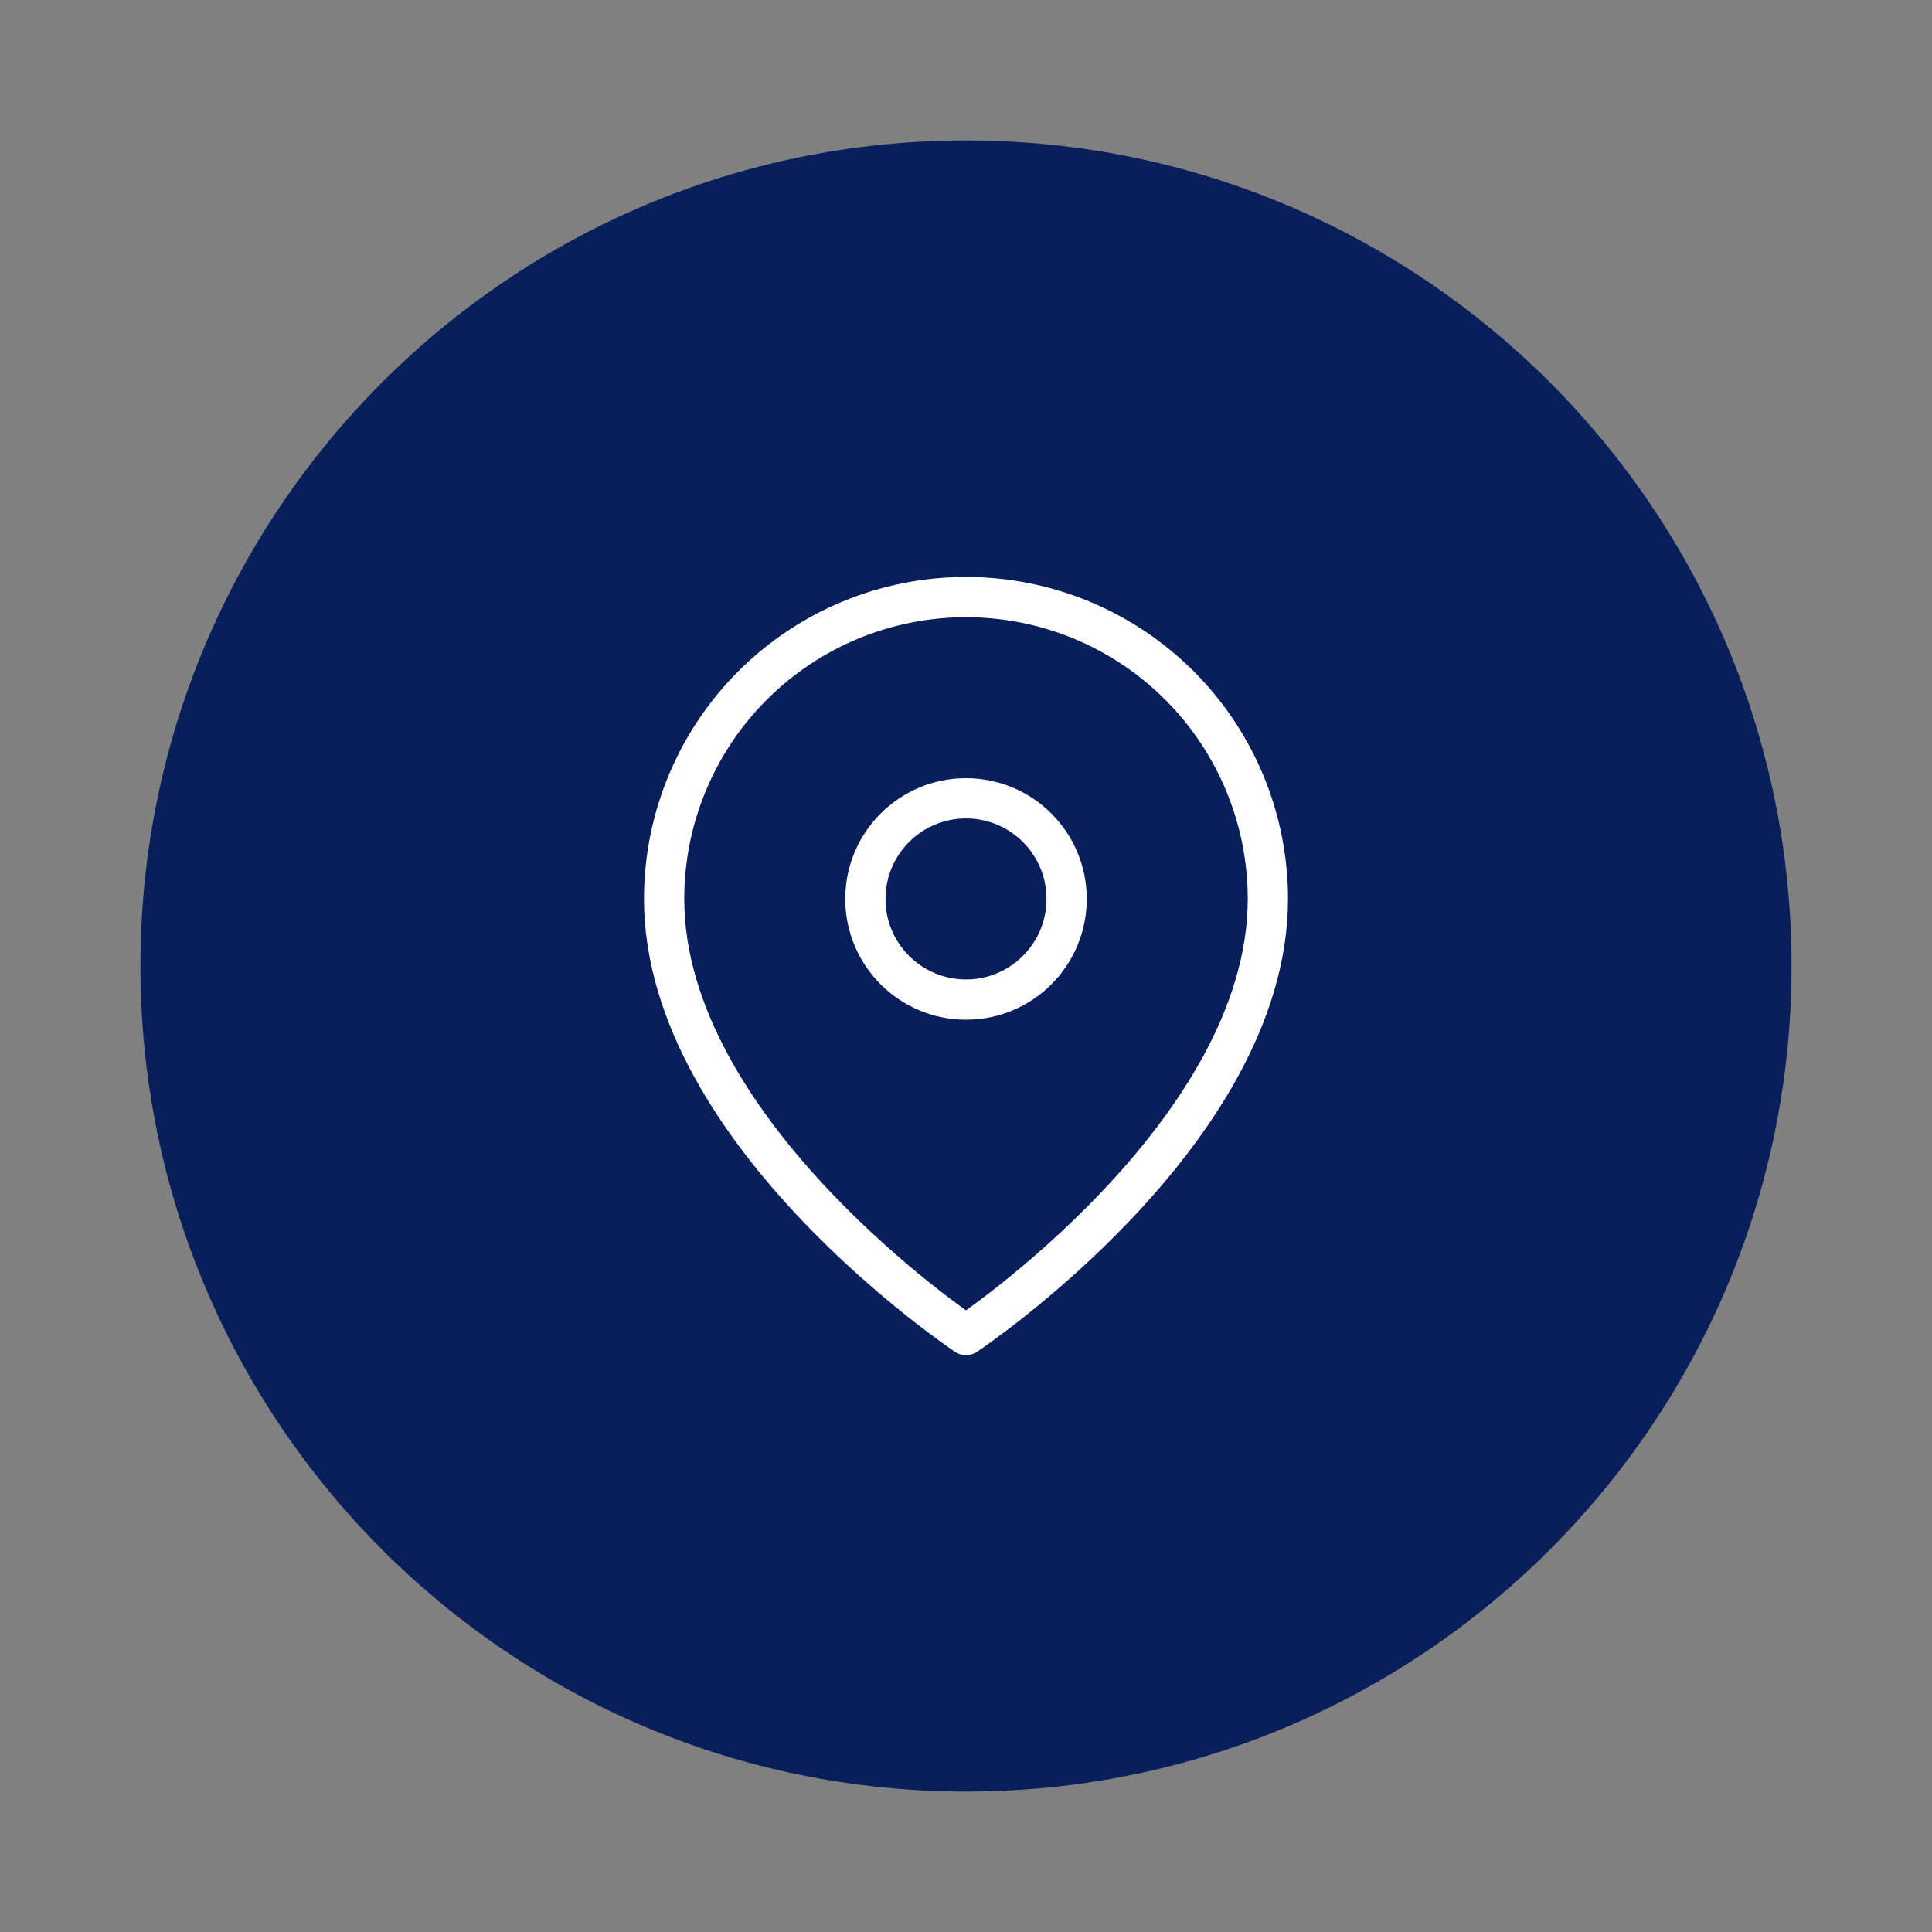
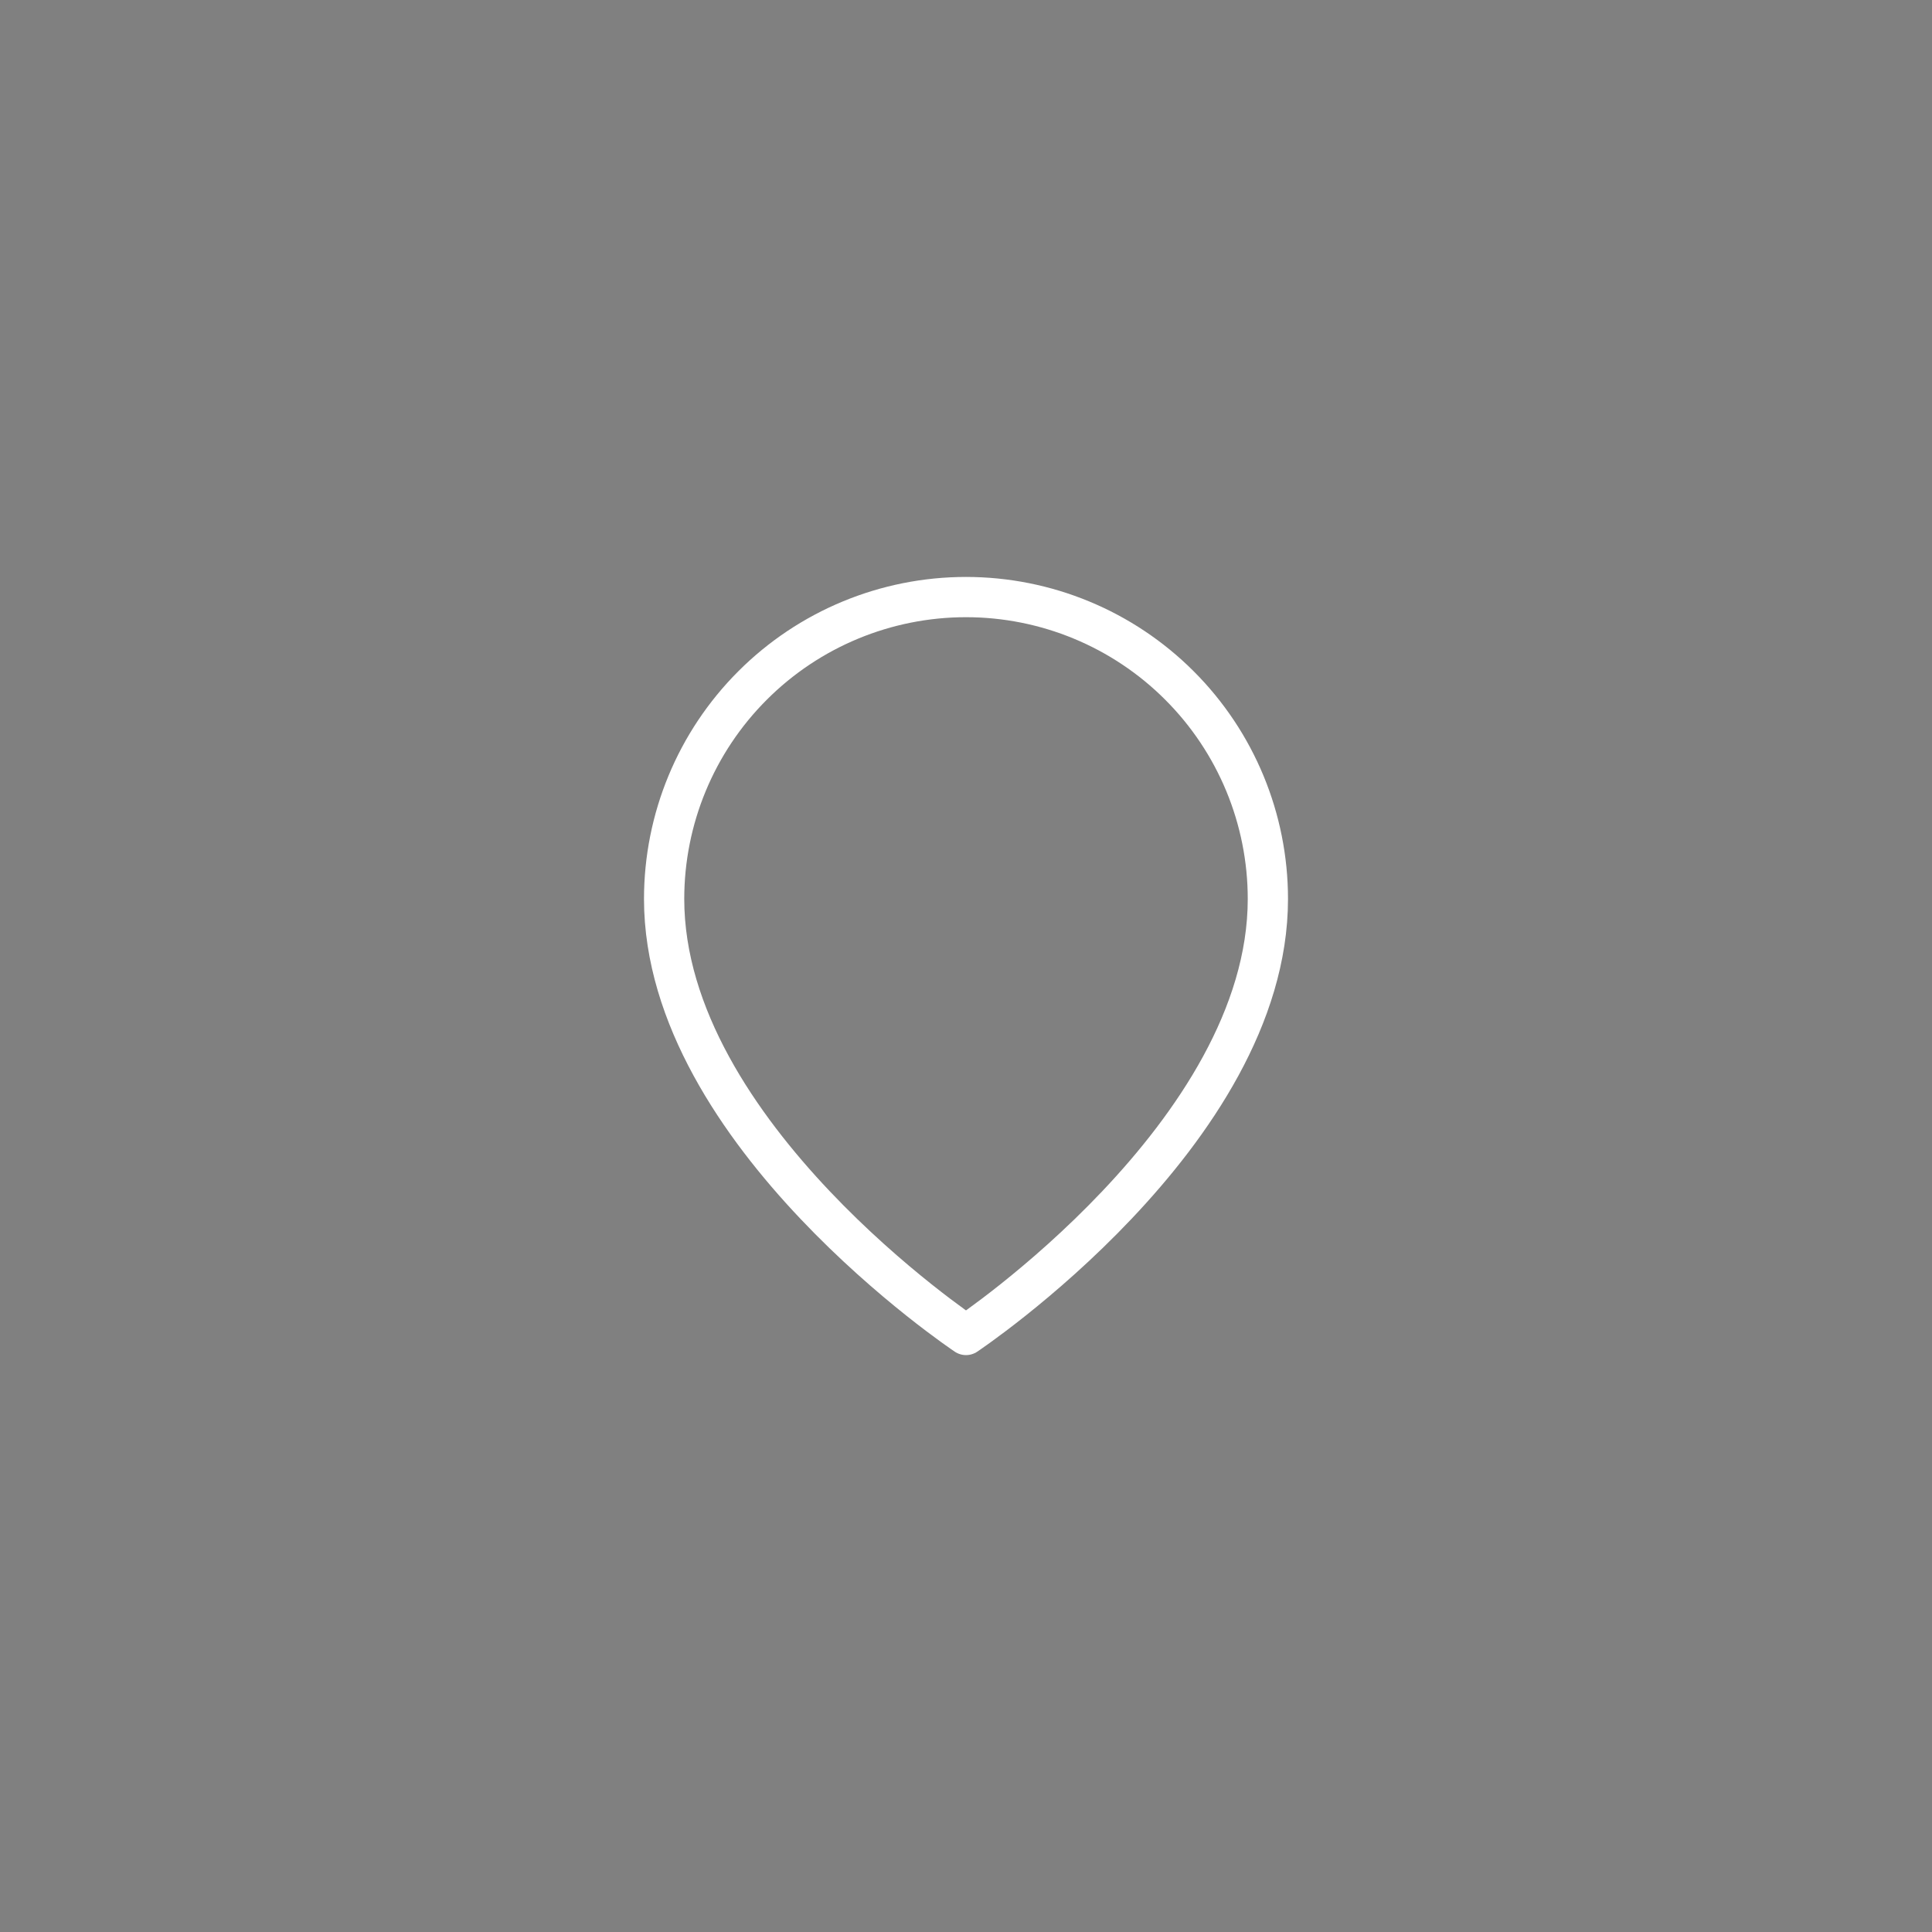
<svg xmlns="http://www.w3.org/2000/svg" width="48" height="48" viewBox="0 0 48 48" fill="none">
  <rect x="0" y="0" width="48" height="48" fill="#808080" stroke="none" />
-   <path d="M24 44C35.046 44 44 35.046 44 24C44 12.954 35.046 4 24 4C12.954 4 4 12.954 4 24C4 35.046 12.954 44 24 44Z" fill="#091F5B" stroke="#091F5B" stroke-width="1.021" stroke-linecap="round" stroke-linejoin="round" />
  <path d="M31.5 22.334C31.5 28.167 24 33.167 24 33.167C24 33.167 16.5 28.167 16.5 22.334C16.5 20.345 17.29 18.437 18.697 17.031C20.103 15.624 22.011 14.834 24 14.834C25.989 14.834 27.897 15.624 29.303 17.031C30.71 18.437 31.5 20.345 31.5 22.334Z" stroke="white" stroke-linecap="round" stroke-linejoin="round" />
-   <path d="M24 24.834C25.381 24.834 26.5 23.715 26.5 22.334C26.5 20.953 25.381 19.834 24 19.834C22.619 19.834 21.5 20.953 21.5 22.334C21.5 23.715 22.619 24.834 24 24.834Z" stroke="white" stroke-linecap="round" stroke-linejoin="round" />
</svg>